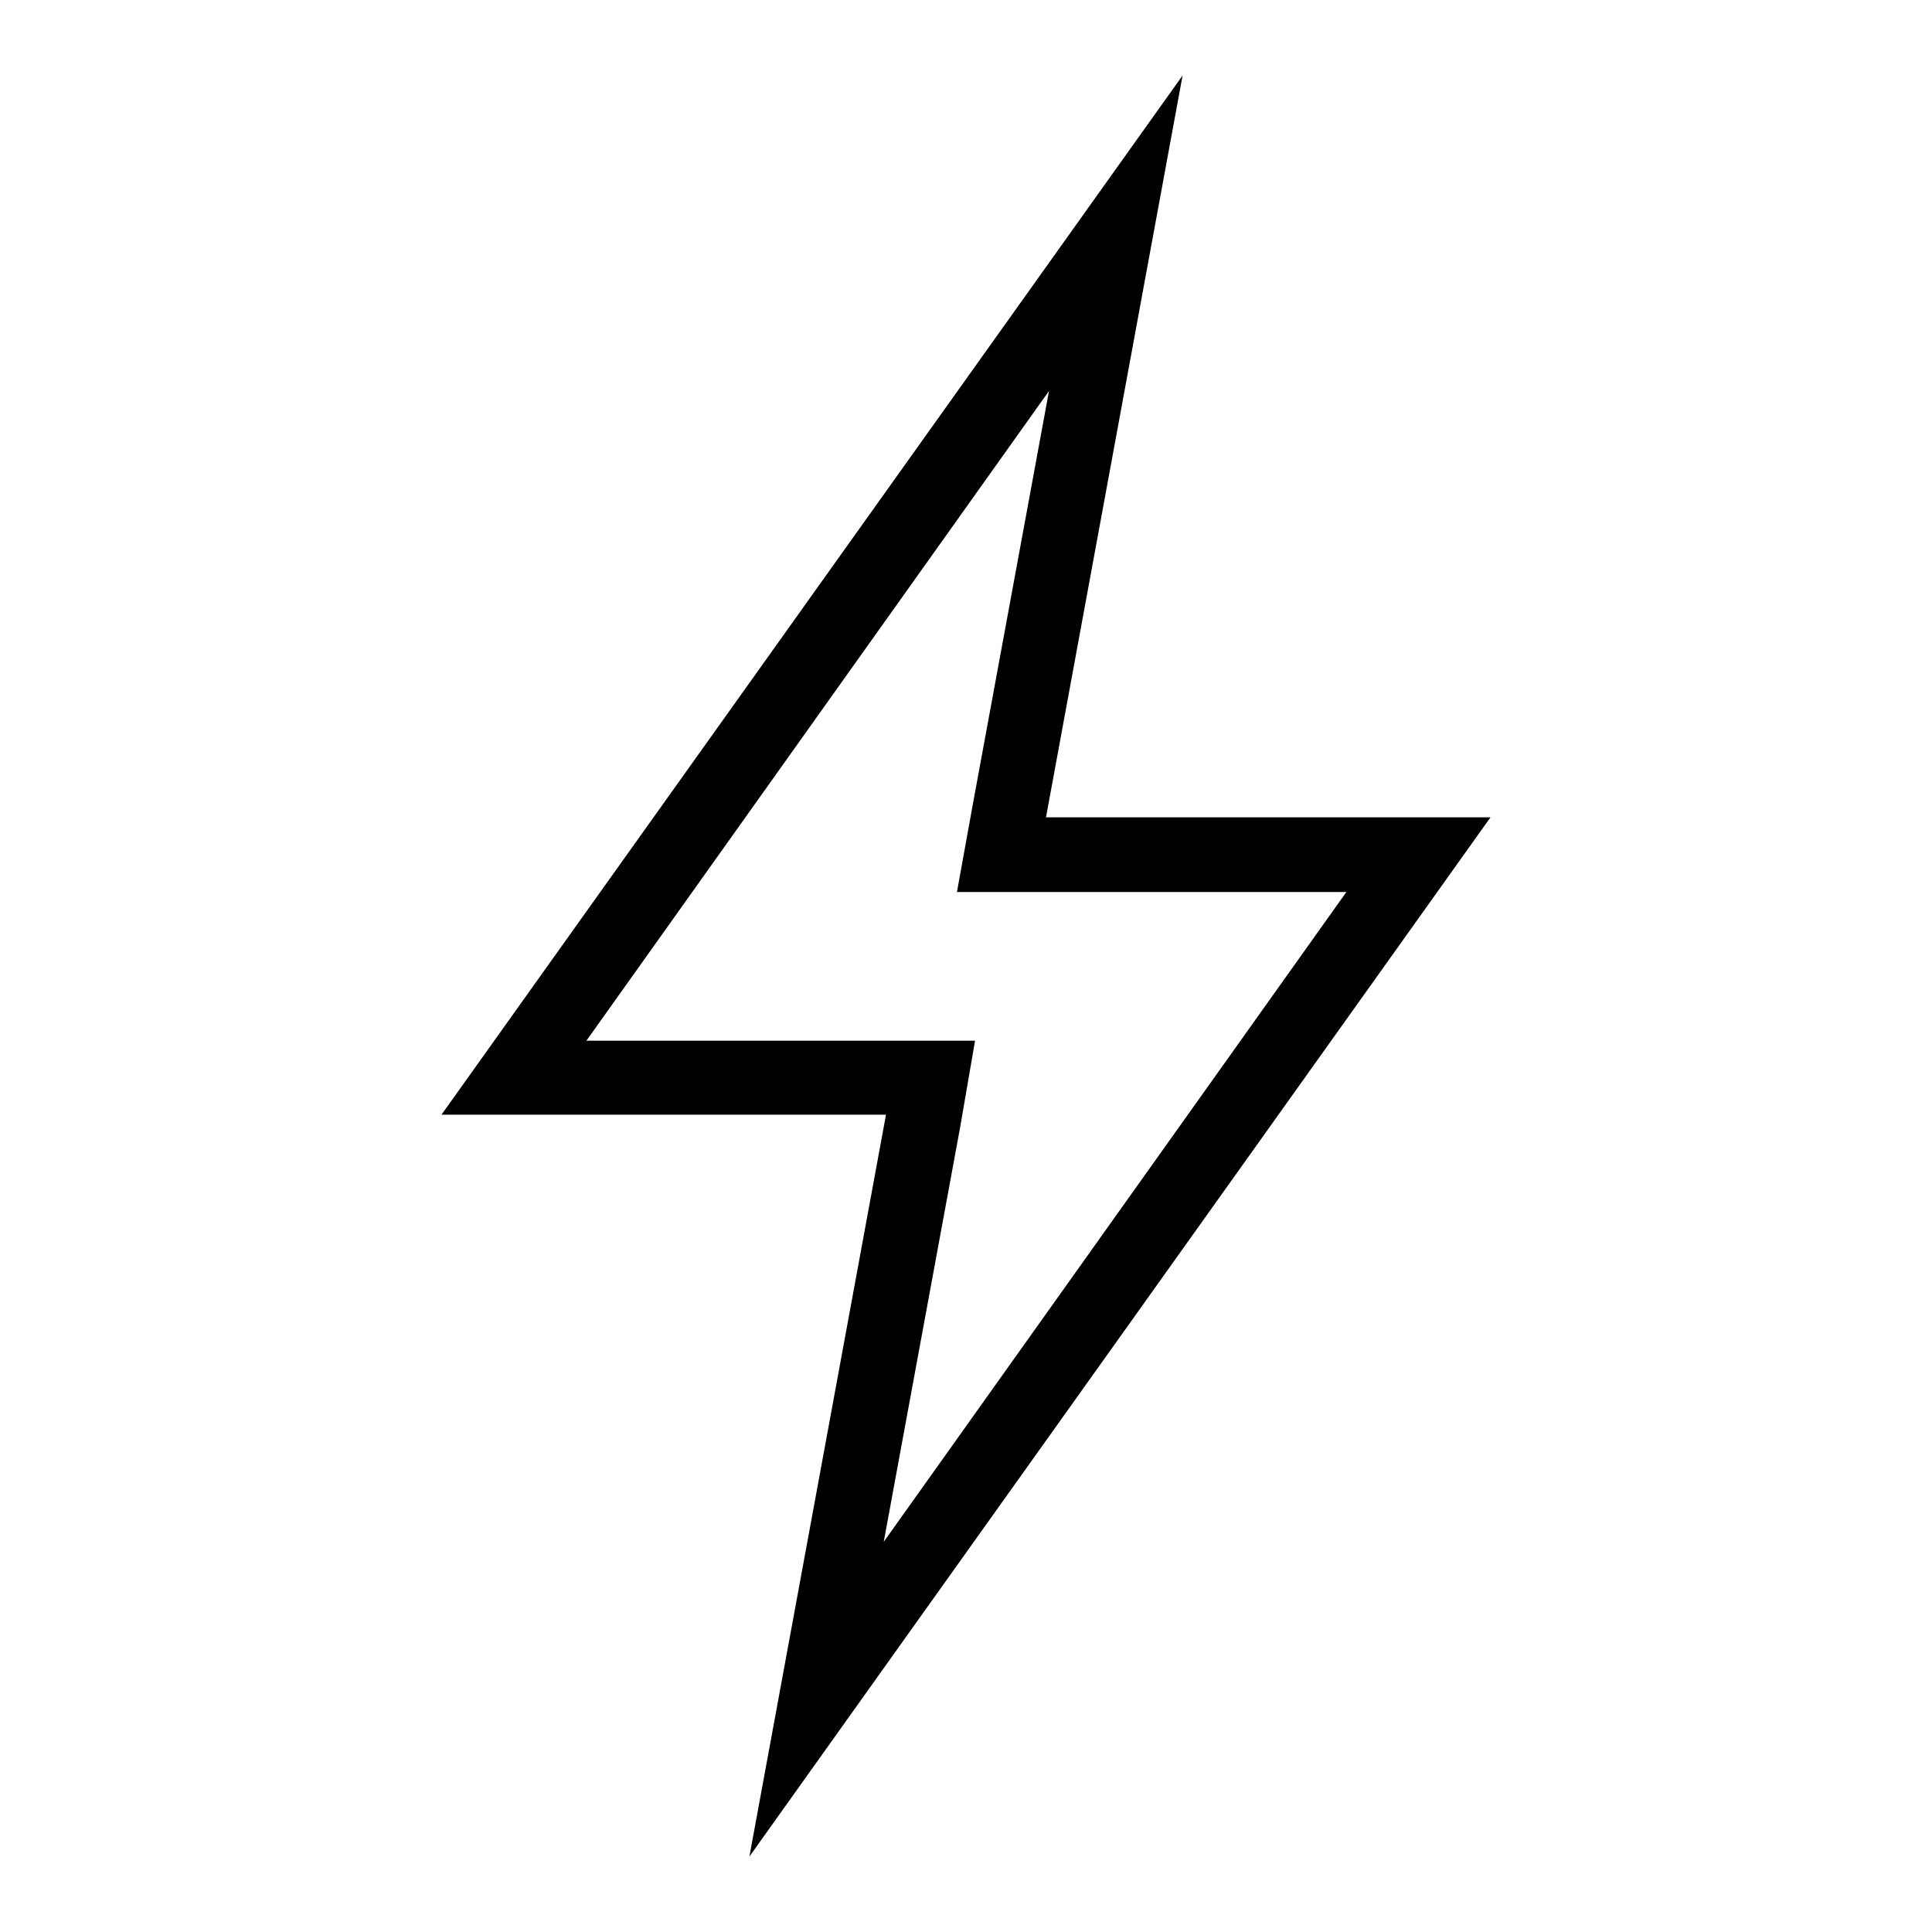
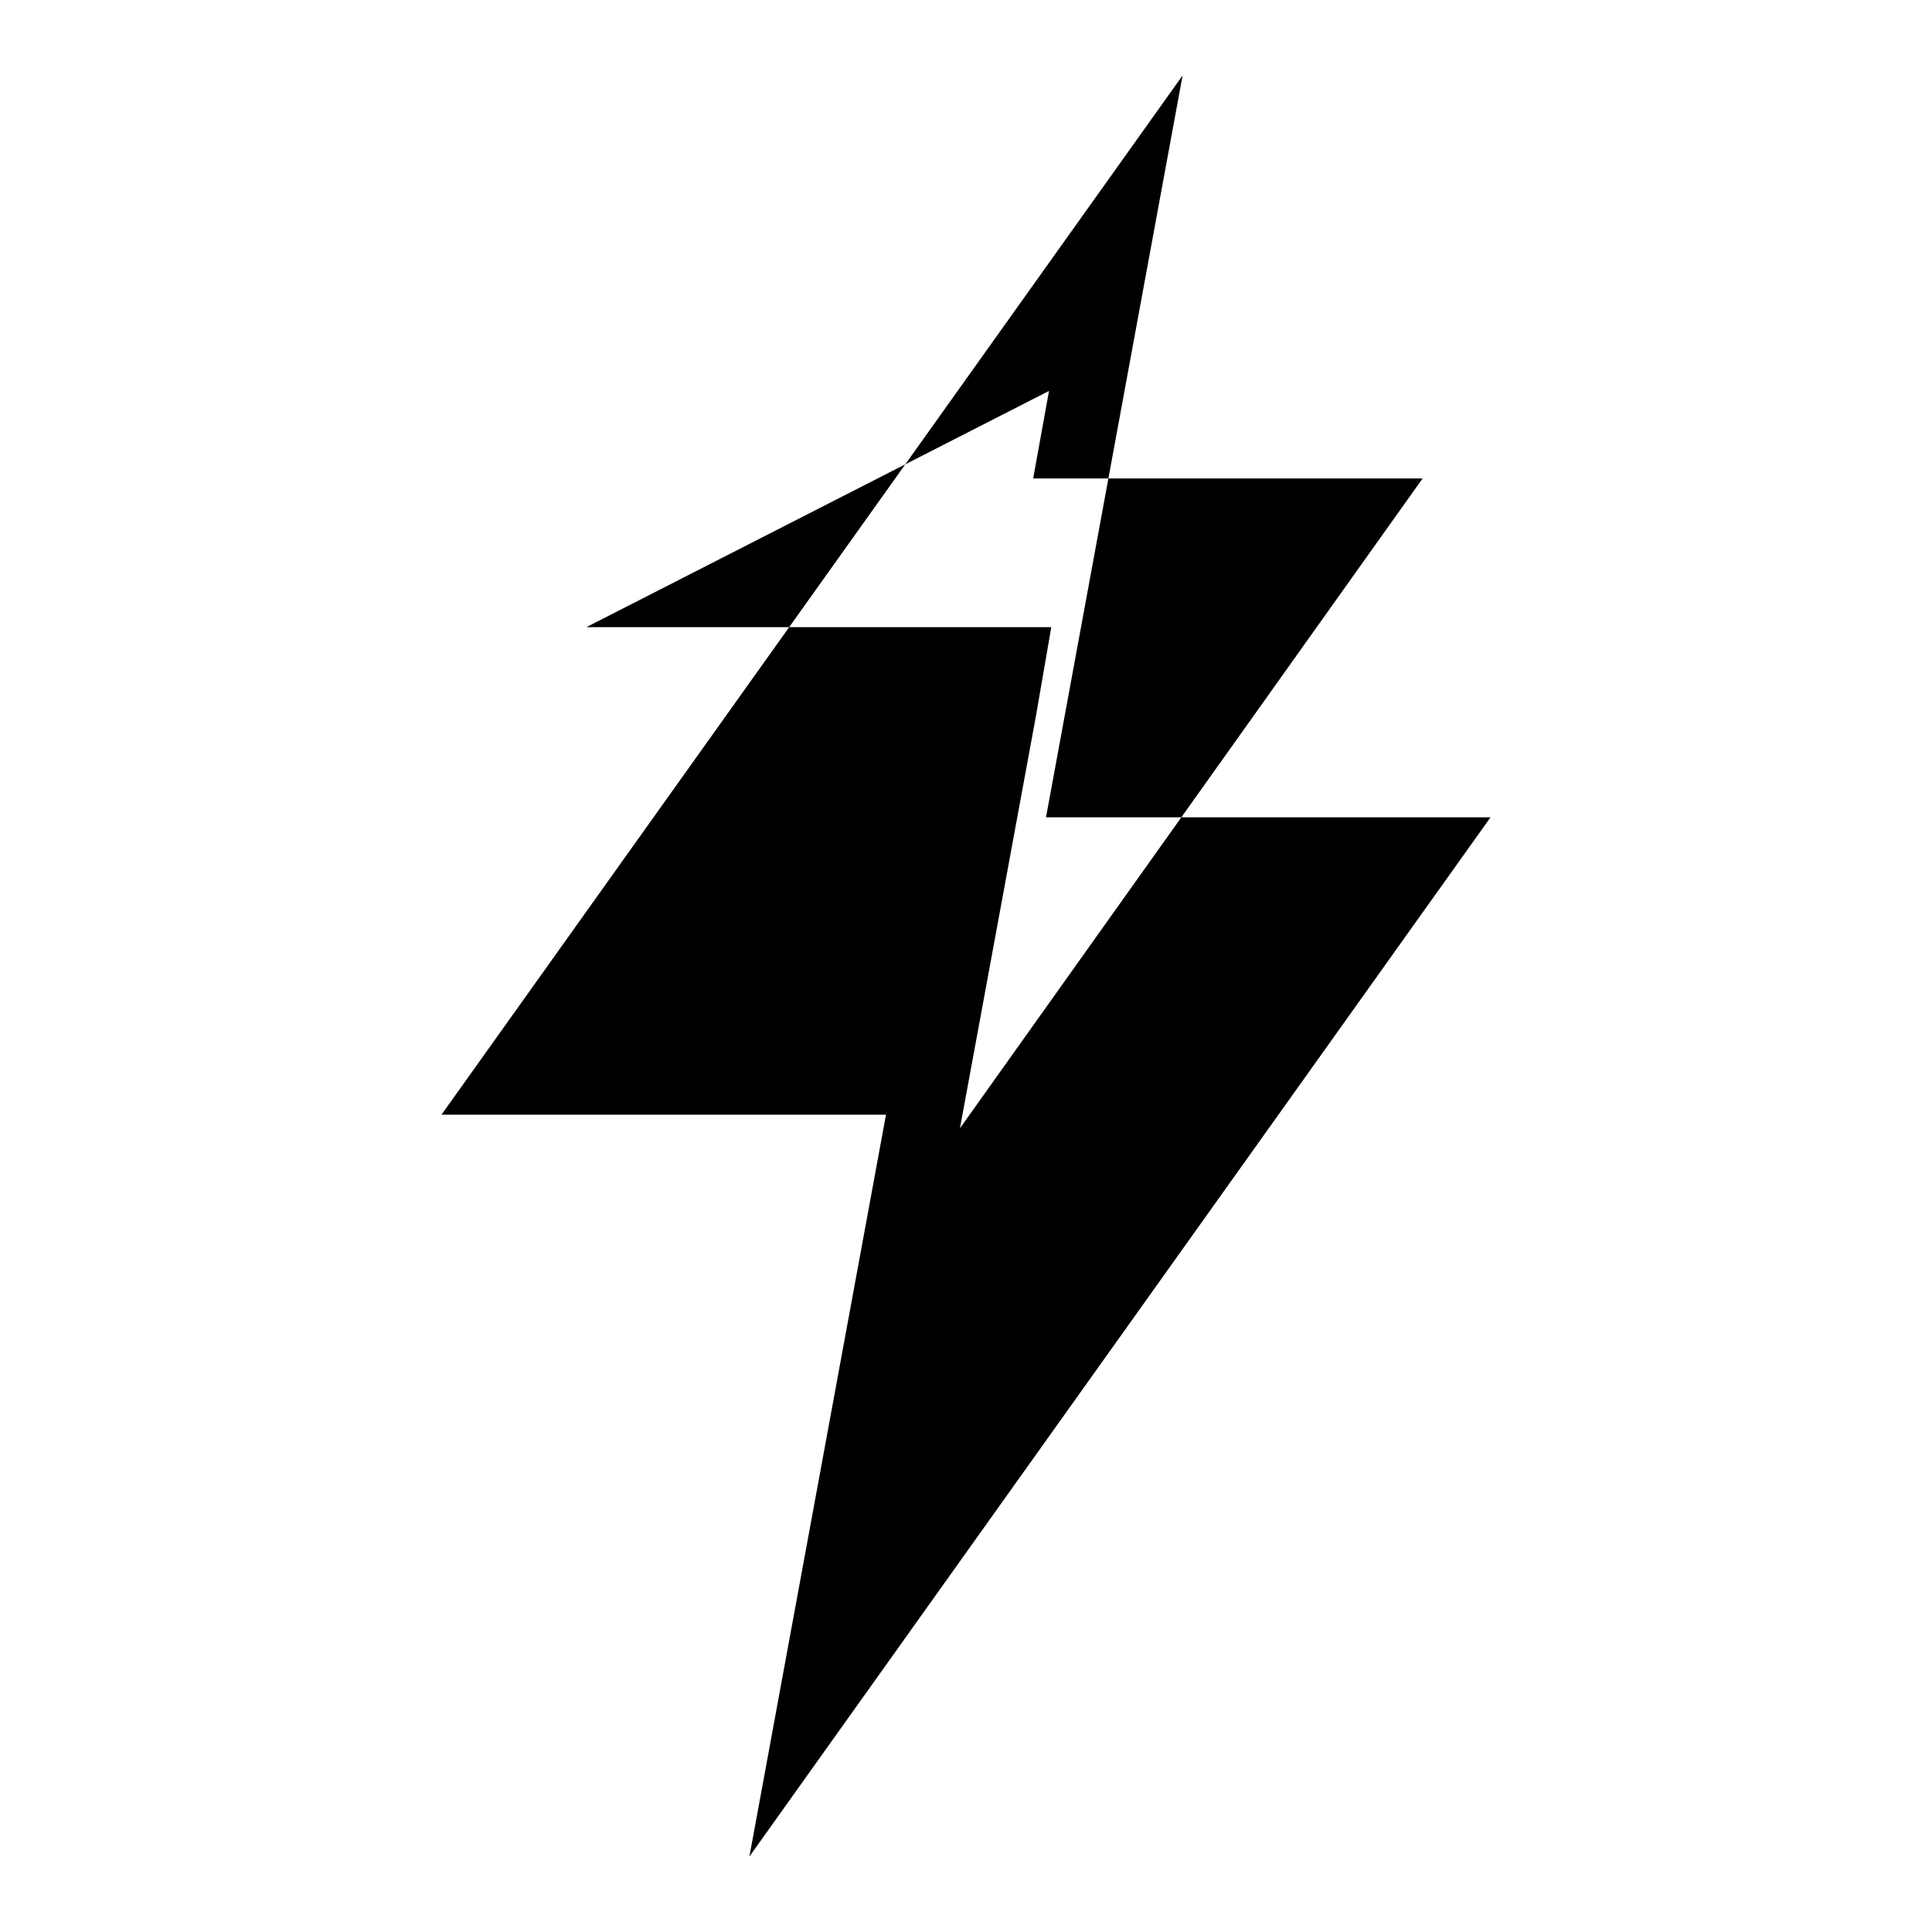
<svg xmlns="http://www.w3.org/2000/svg" version="1.1" x="0px" y="0px" viewBox="0 0 256 256" enable-background="new 0 0 256 256" xml:space="preserve">
  <g>
    <g>
-       <path fill="#000000" d="M139,51.8l-10.1,54.8l-2.1,11.6h11.8h39.8l-61.3,86.1l10.1-54.8l2-11.6h-11.8H77.7L139,51.8 M156.7,10L58.5,147.7h58.9L99.3,246l98.2-137.7h-58.9L156.7,10L156.7,10z" />
+       <path fill="#000000" d="M139,51.8l-2.1,11.6h11.8h39.8l-61.3,86.1l10.1-54.8l2-11.6h-11.8H77.7L139,51.8 M156.7,10L58.5,147.7h58.9L99.3,246l98.2-137.7h-58.9L156.7,10L156.7,10z" />
    </g>
  </g>
</svg>